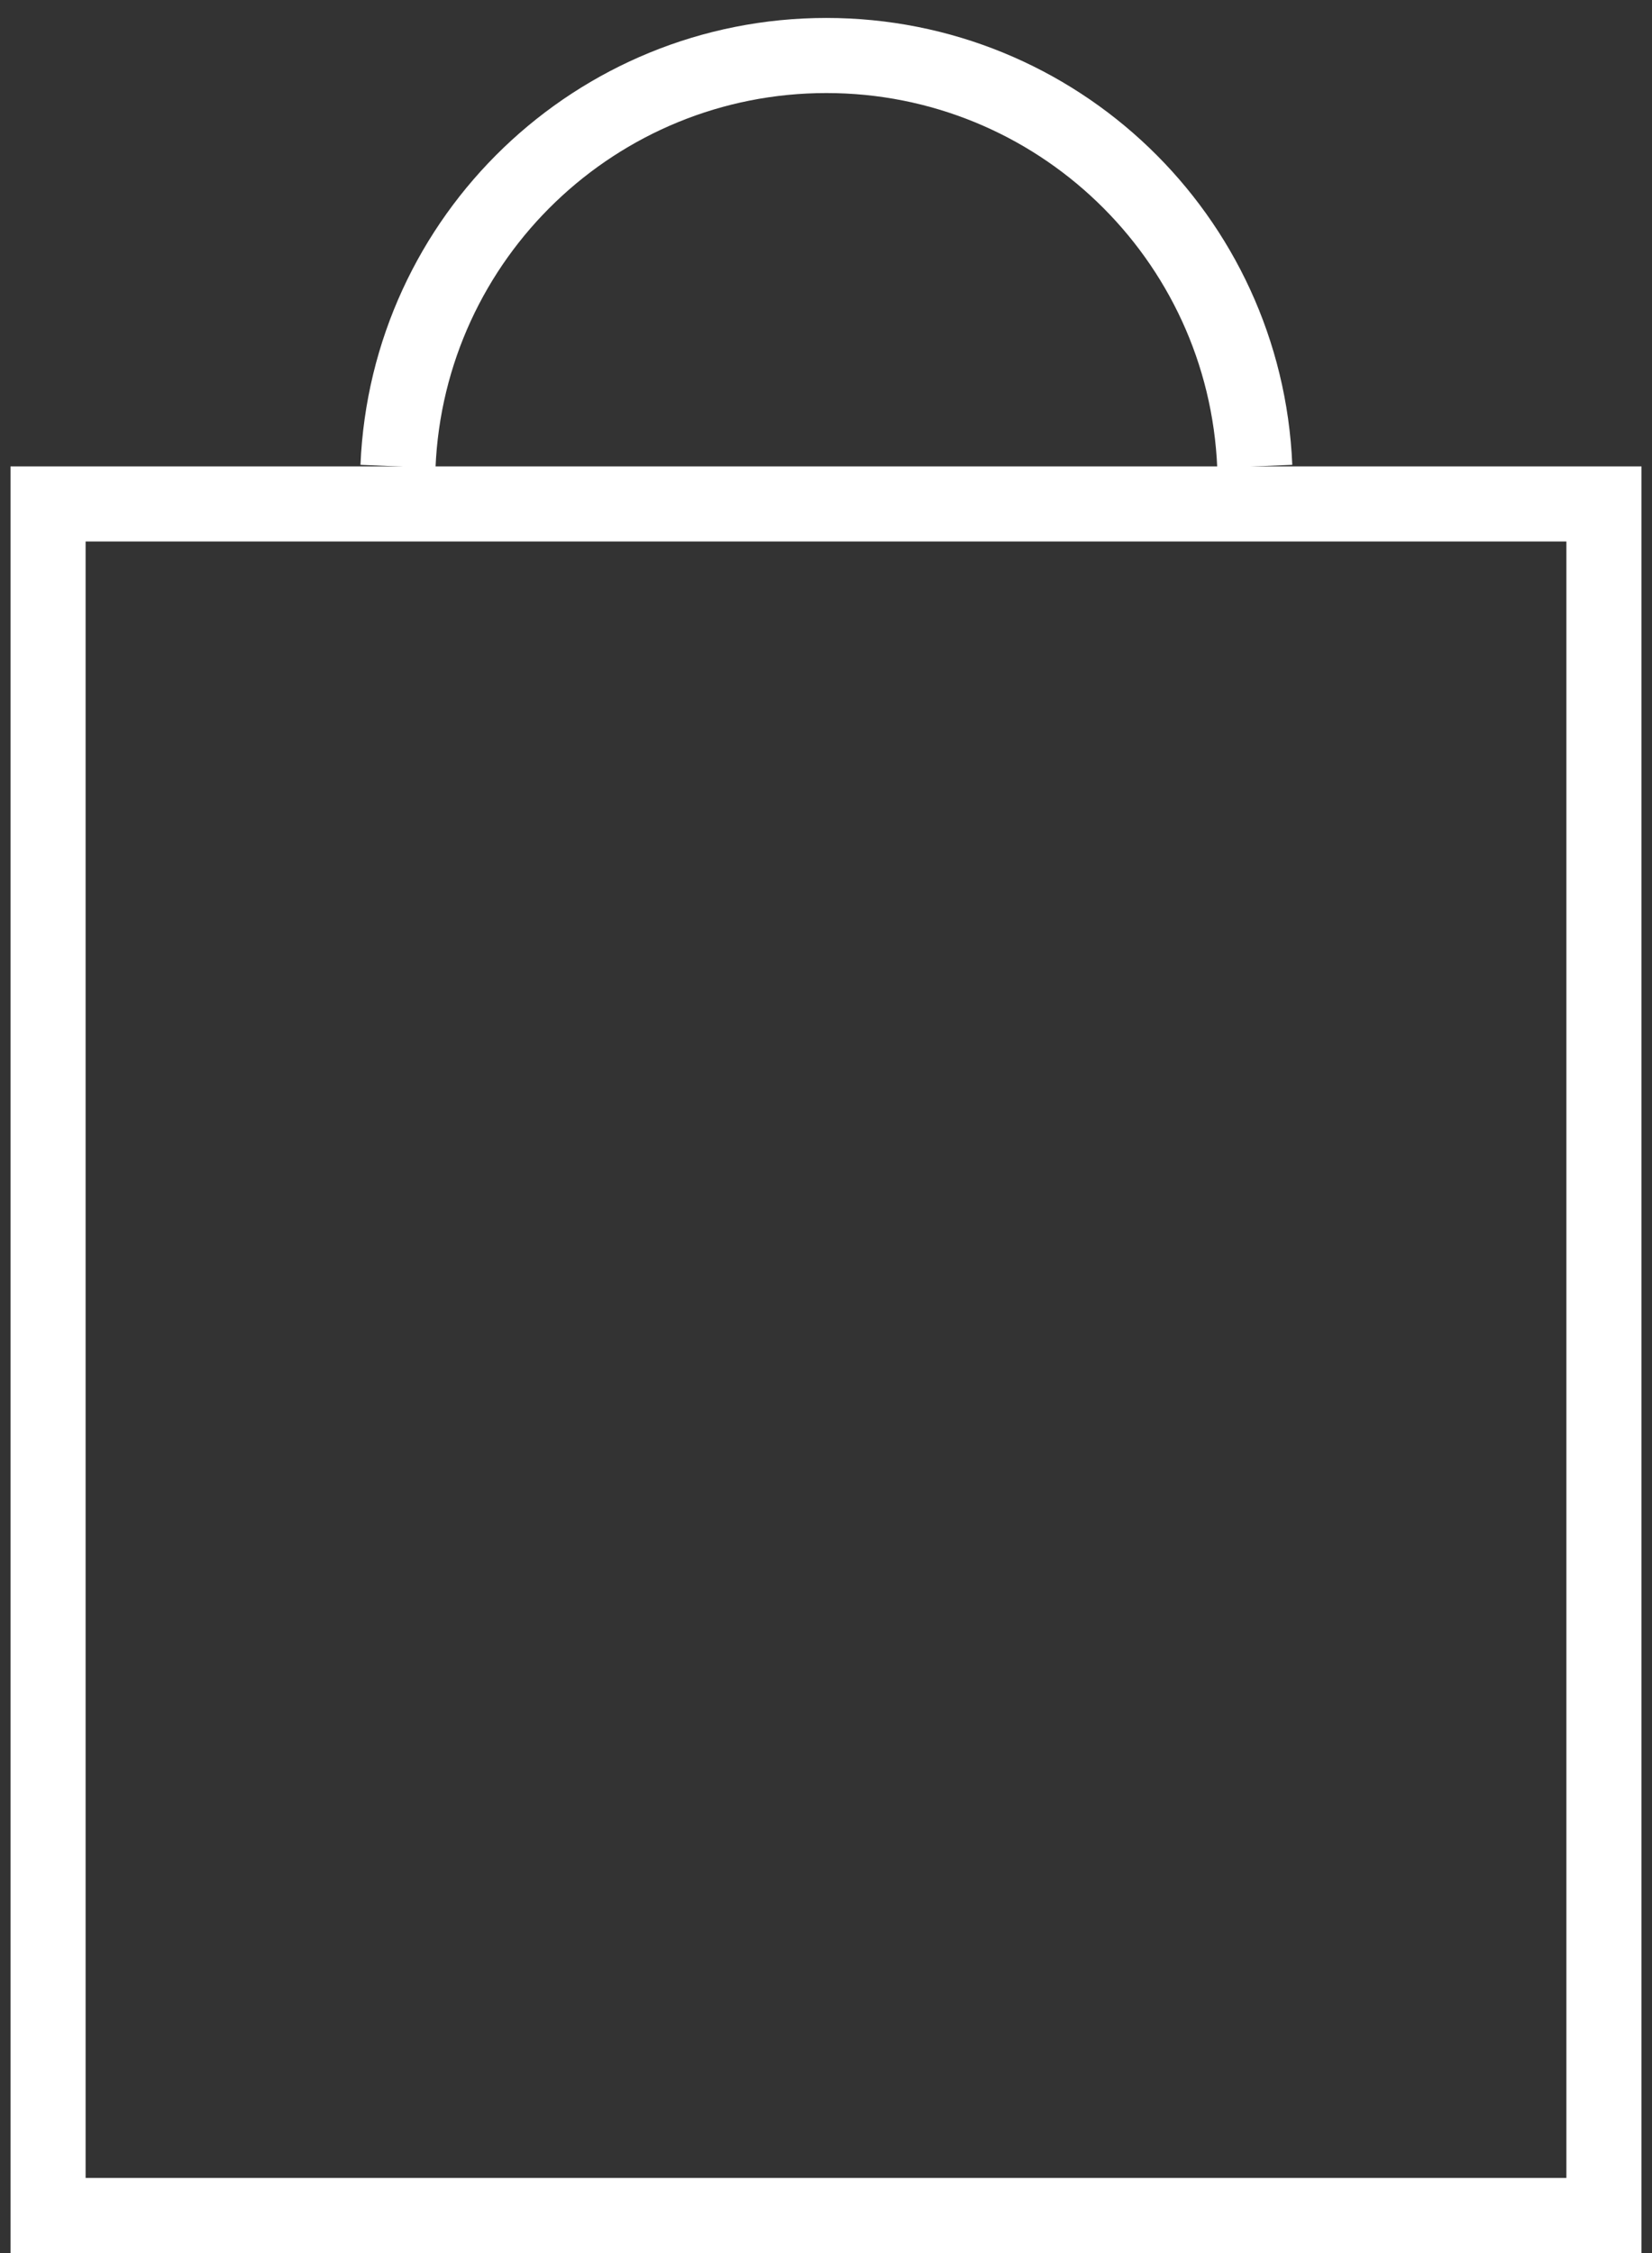
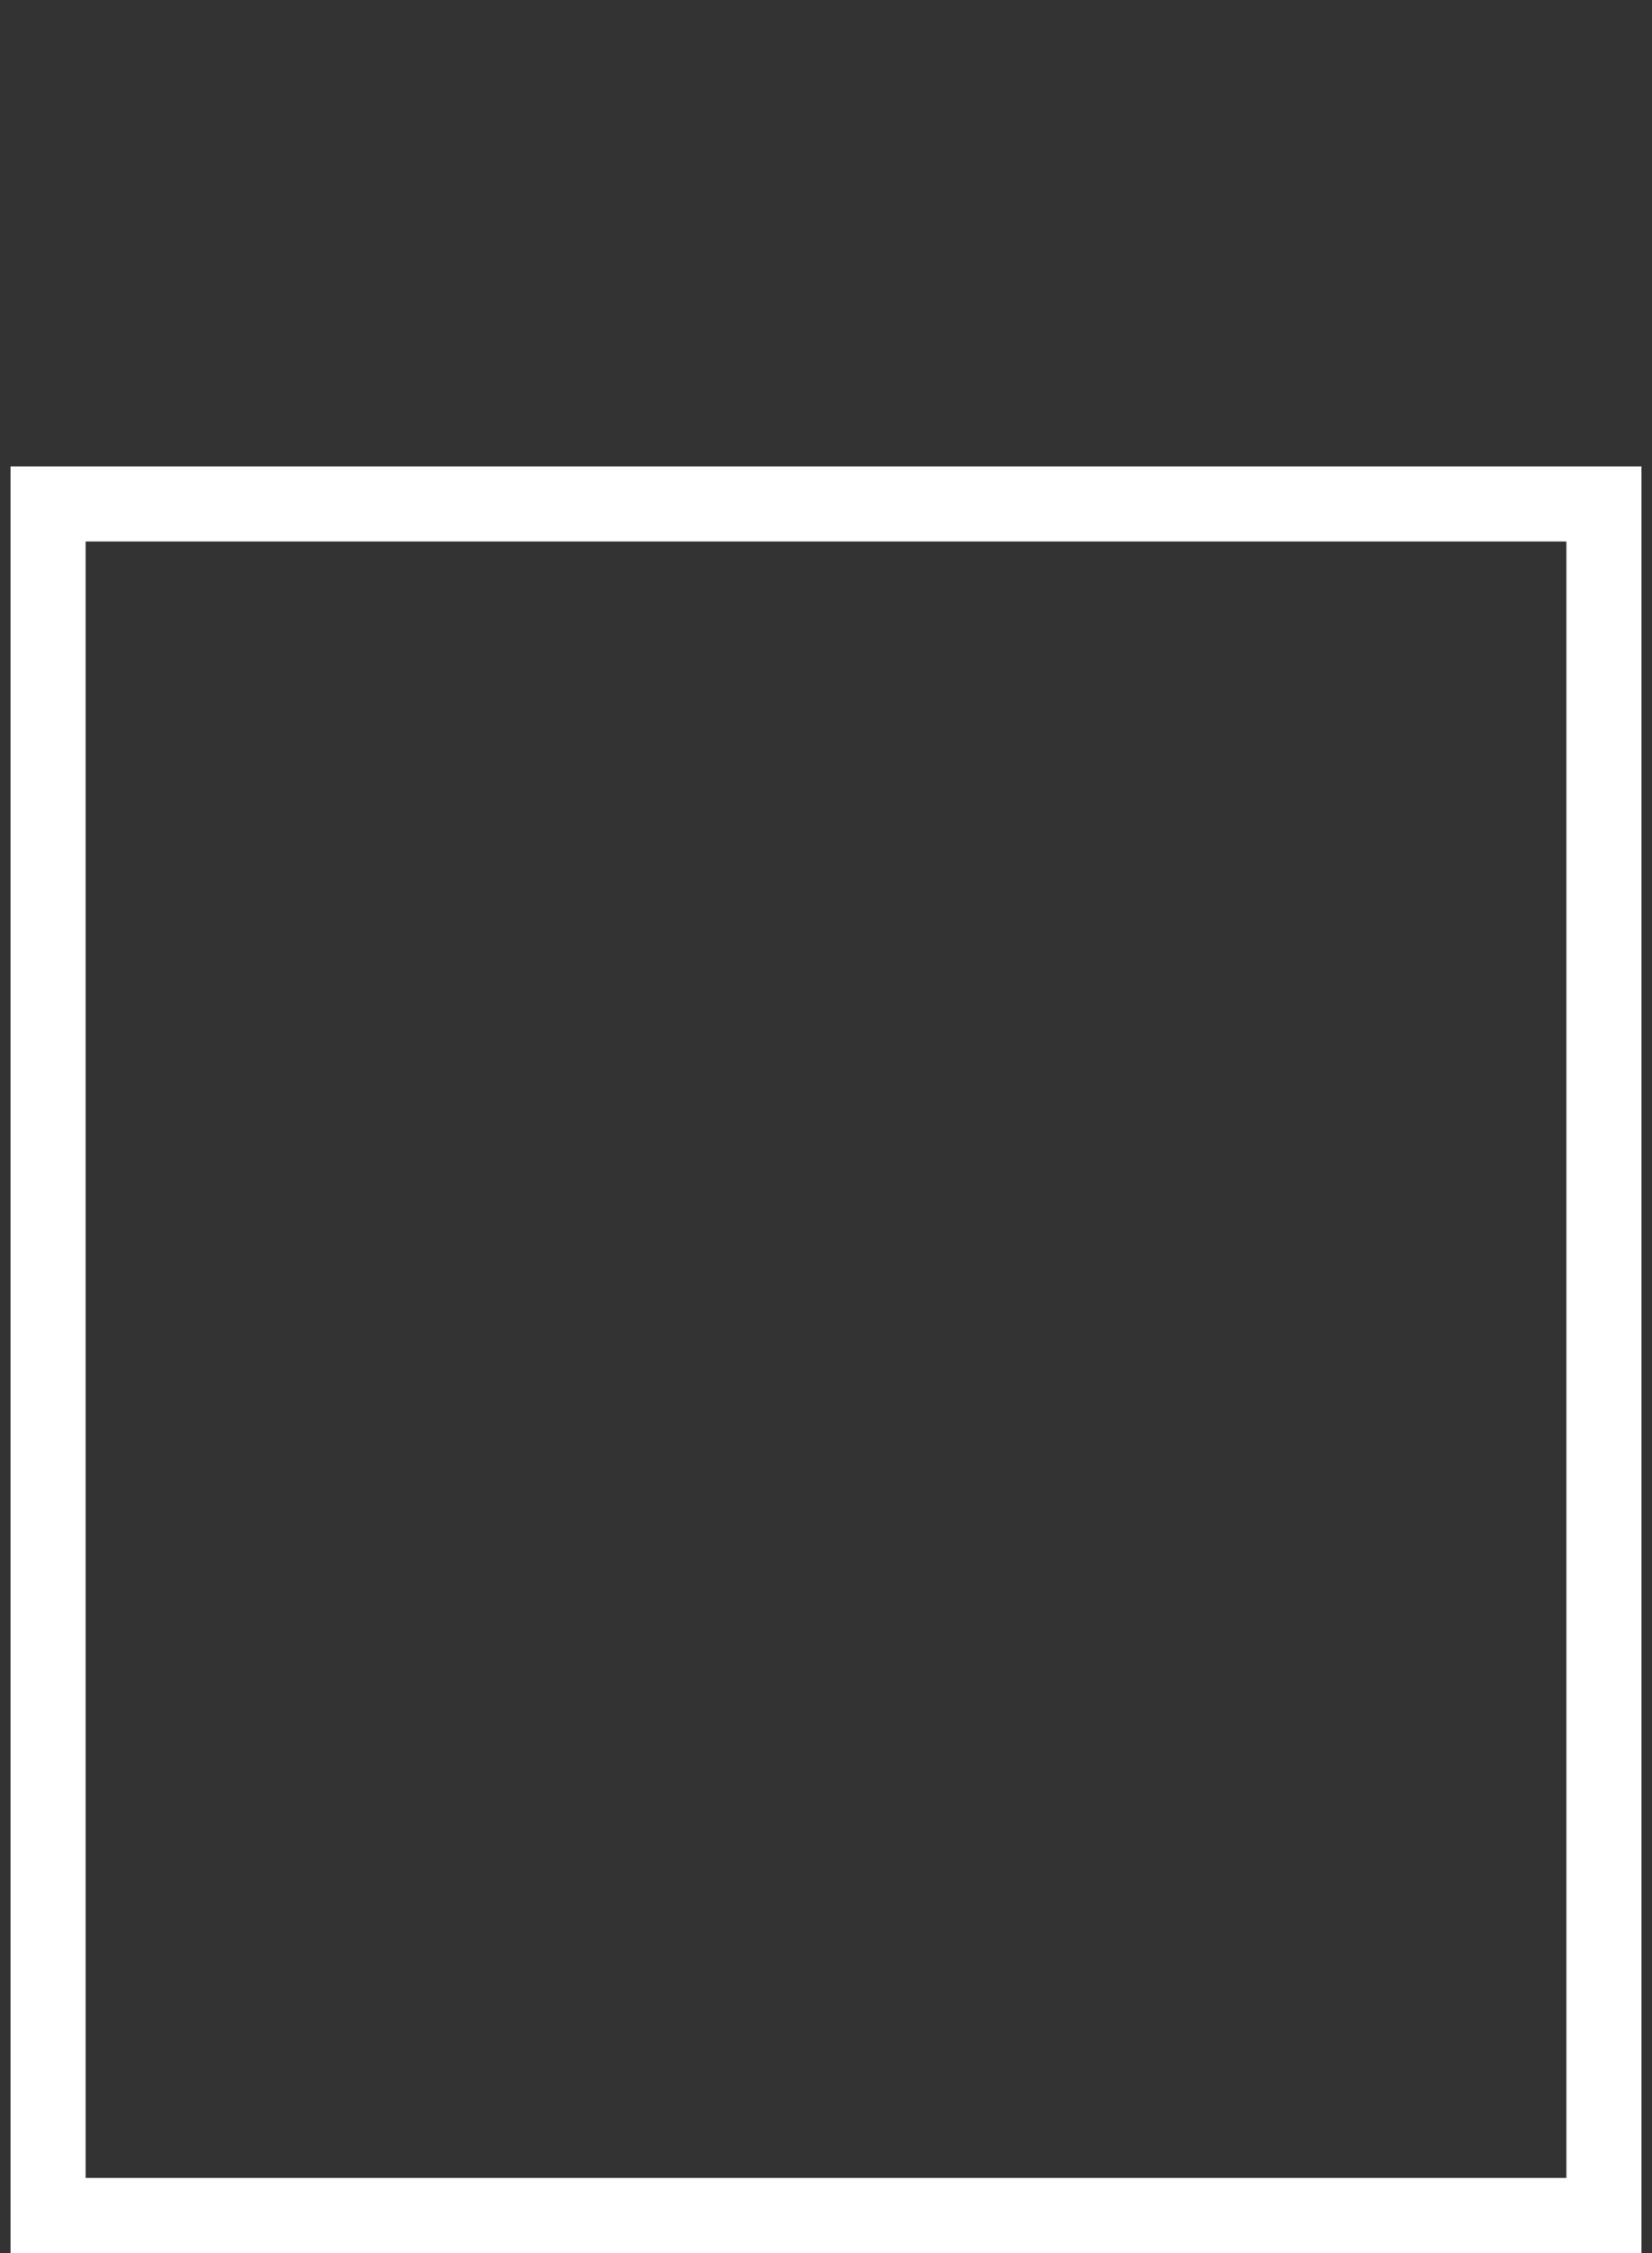
<svg xmlns="http://www.w3.org/2000/svg" width="22px" height="30px" viewBox="0 0 22 30" version="1.1">
  <rect x="0" y="0" width="22" height="30" fill="#333333" stroke="none" />
  <title>miroshop</title>
  <desc>Created with Sketch.</desc>
  <defs />
  <g id="Page-1" stroke="none" stroke-width="1" fill="none" fill-rule="evenodd">
    <g id="miroshop" stroke="#FFFFFF">
      <rect id="Rectangle-path" x="0.64" y="6.71" width="20.72" height="22.79" />
-       <path d="M16.71,6.21 C16.582,3.152 14.066,0.739 11.005,0.739 C7.944,0.739 5.428,3.152 5.3,6.21" id="Shape" />
    </g>
  </g>
</svg>